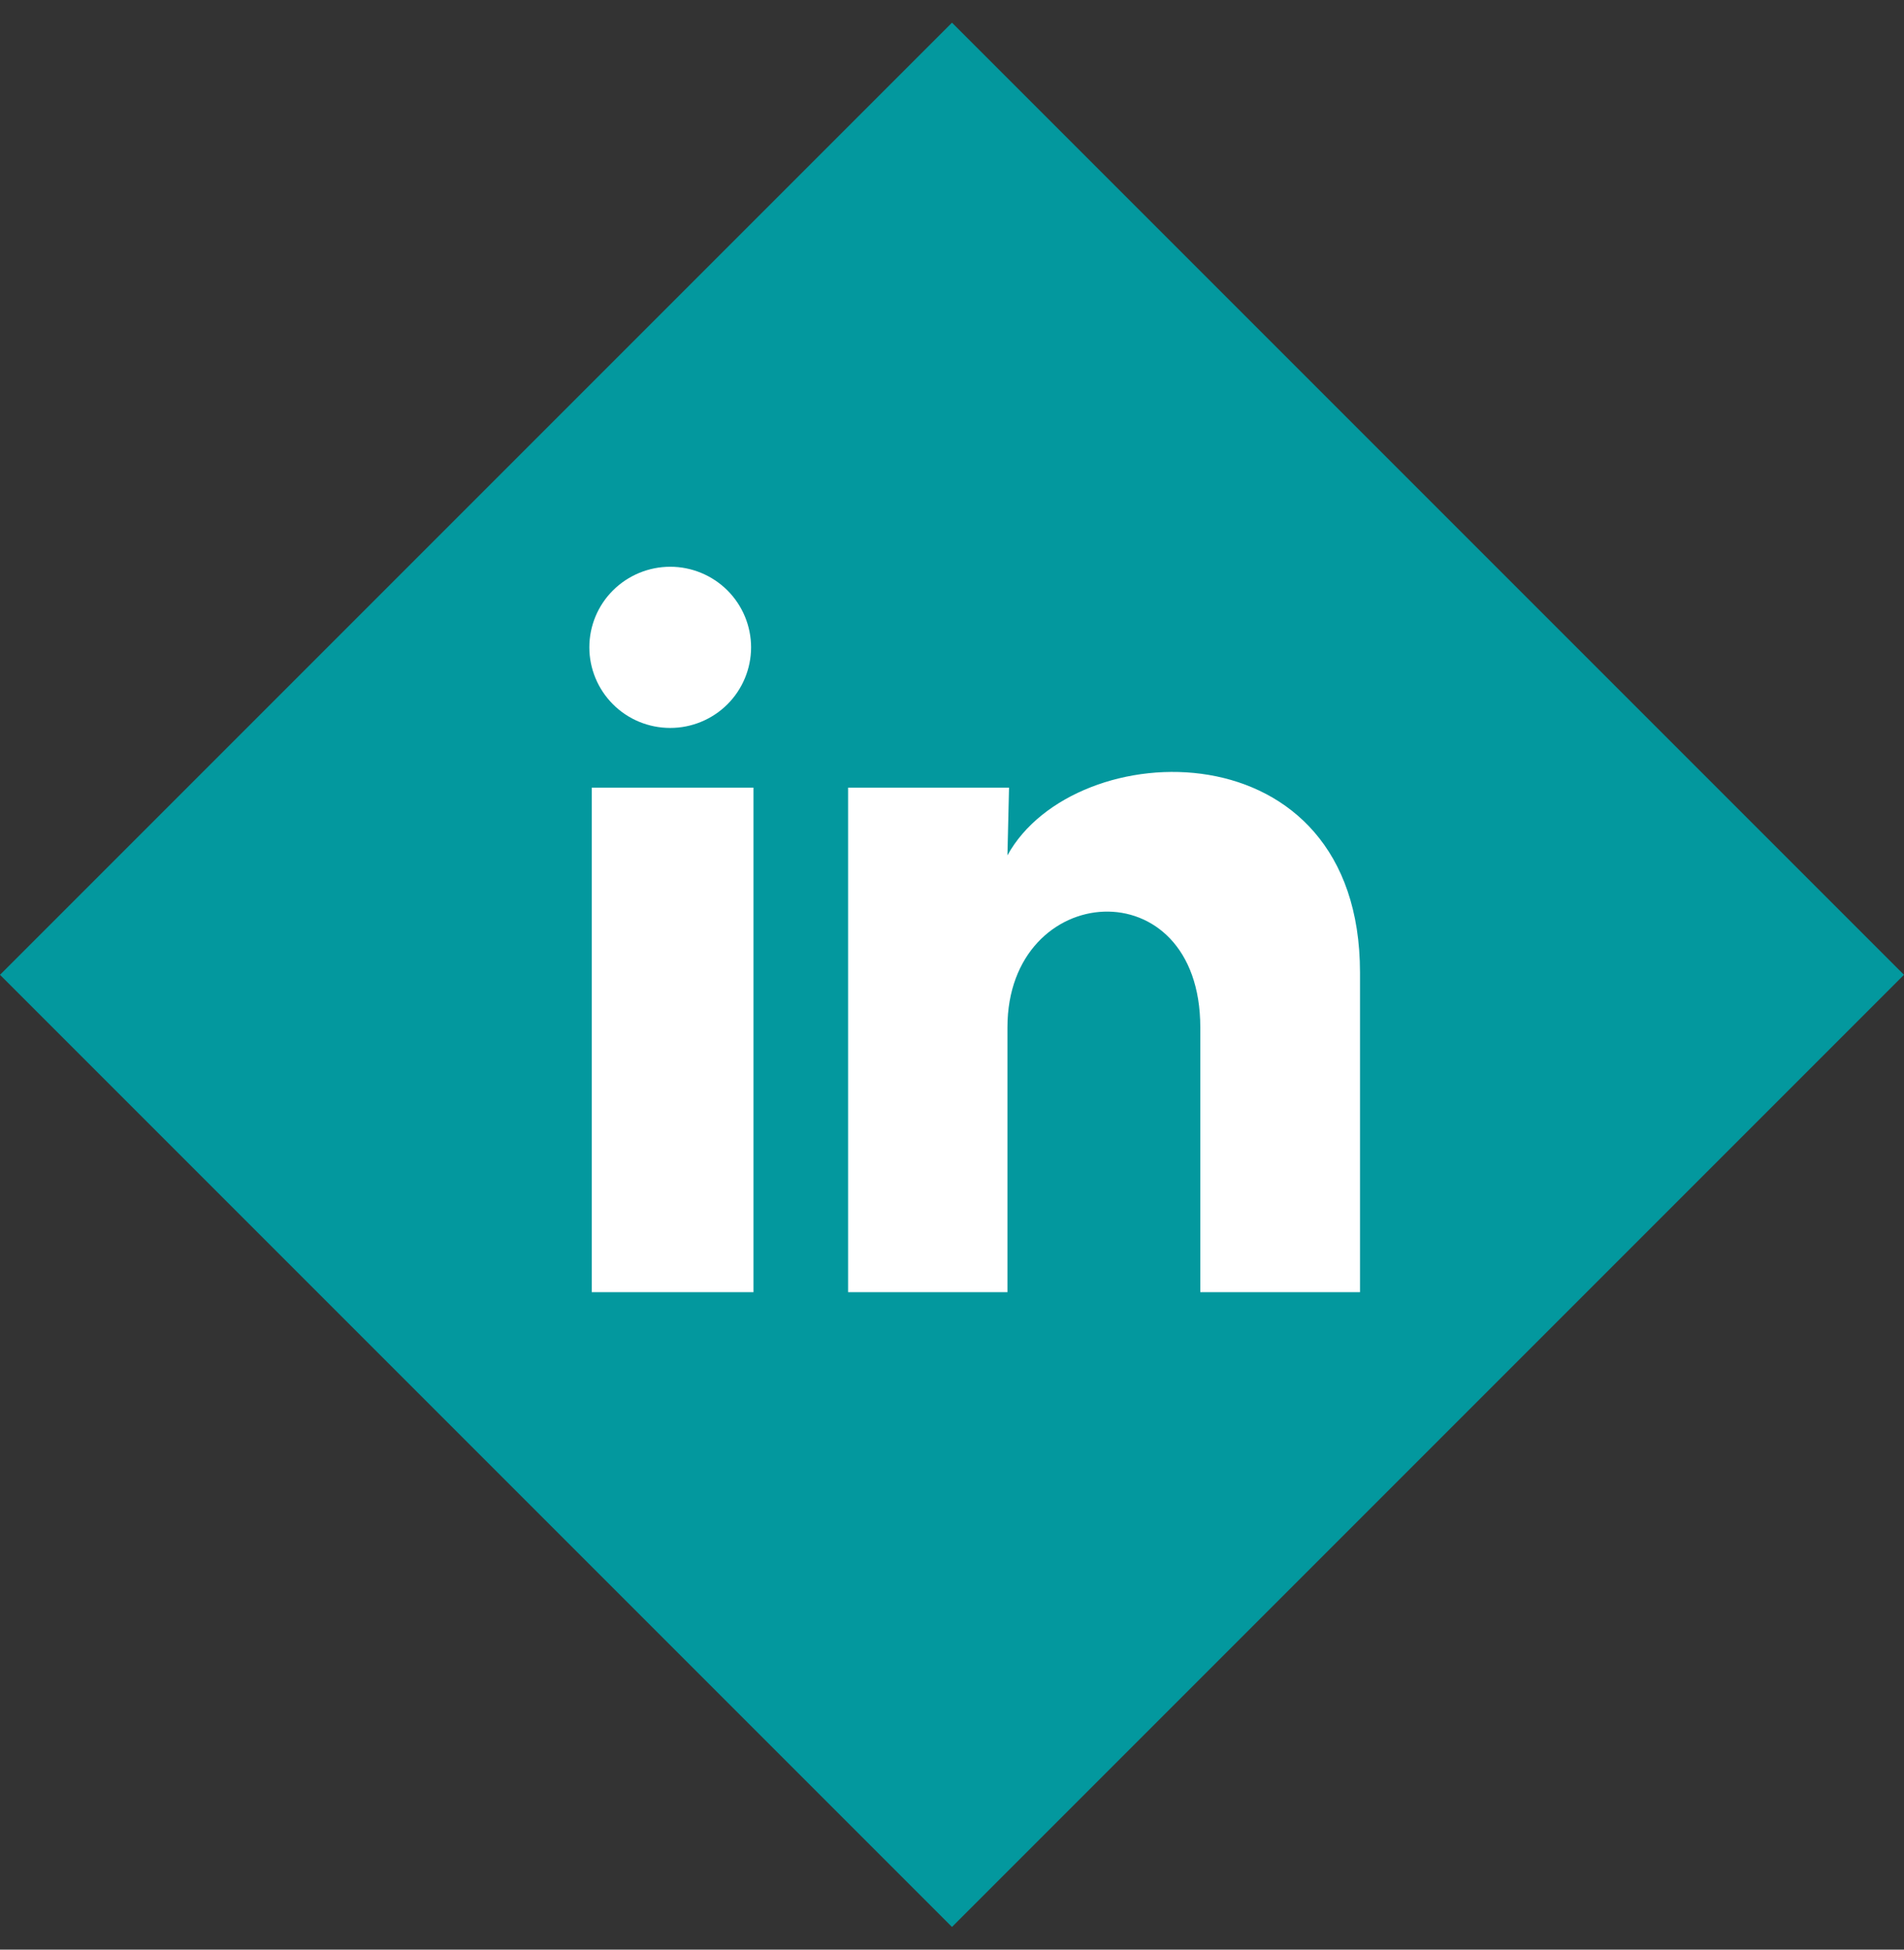
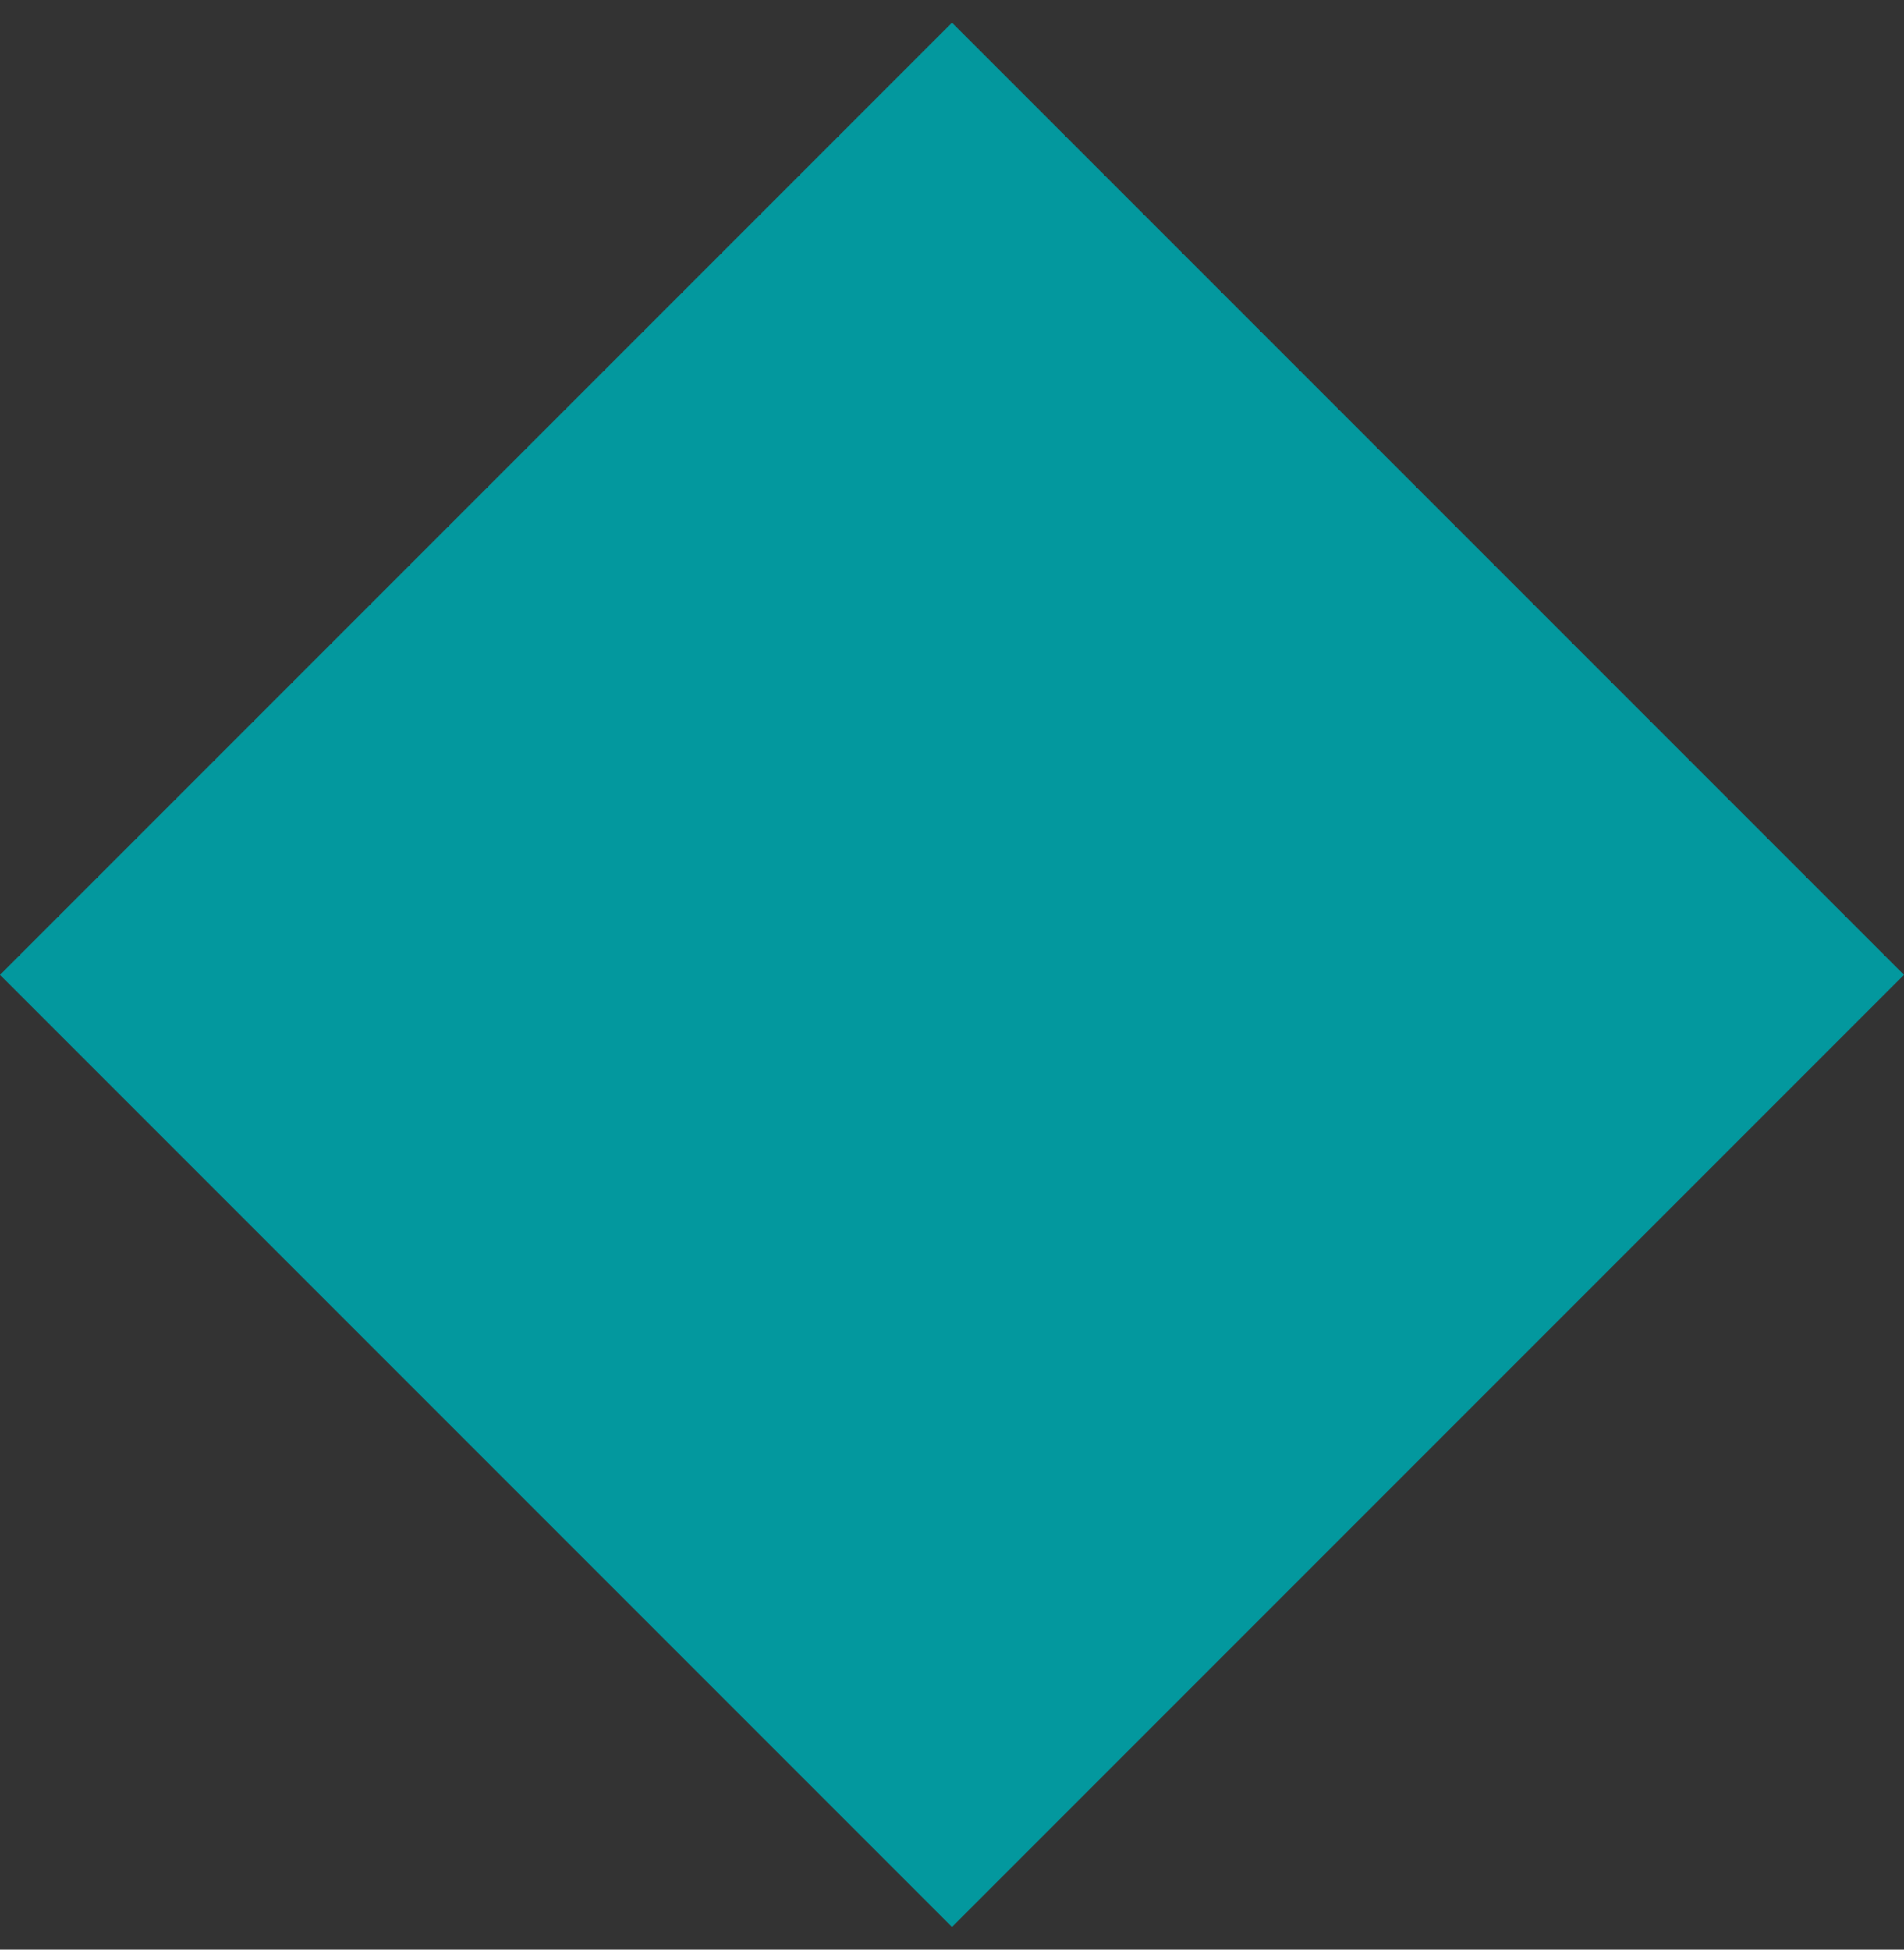
<svg xmlns="http://www.w3.org/2000/svg" width="42" height="43" viewBox="0 0 42 43" fill="none">
  <rect x="0" y="0" width="42" height="43" fill="#333333" stroke="none" />
  <rect y="21.5" width="29.698" height="29.698" transform="rotate(-45 0 21.5)" fill="#03989E" />
-   <path d="M16.568 14.279C16.567 14.75 16.379 15.202 16.045 15.535C15.71 15.868 15.256 16.056 14.783 16.055C14.31 16.055 13.856 15.868 13.522 15.534C13.188 15.2 13 14.748 13 14.277C13 13.805 13.188 13.353 13.523 13.02C13.858 12.687 14.312 12.5 14.785 12.5C15.258 12.5 15.711 12.688 16.046 13.021C16.38 13.355 16.568 13.807 16.568 14.279ZM16.621 17.372H13.053V28.5H16.621V17.372ZM22.258 17.372H18.708V28.5H22.223V22.66C22.223 19.407 26.477 19.105 26.477 22.66V28.5H30V21.451C30 15.967 23.703 16.172 22.223 18.865L22.258 17.372Z" fill="white" />
</svg>